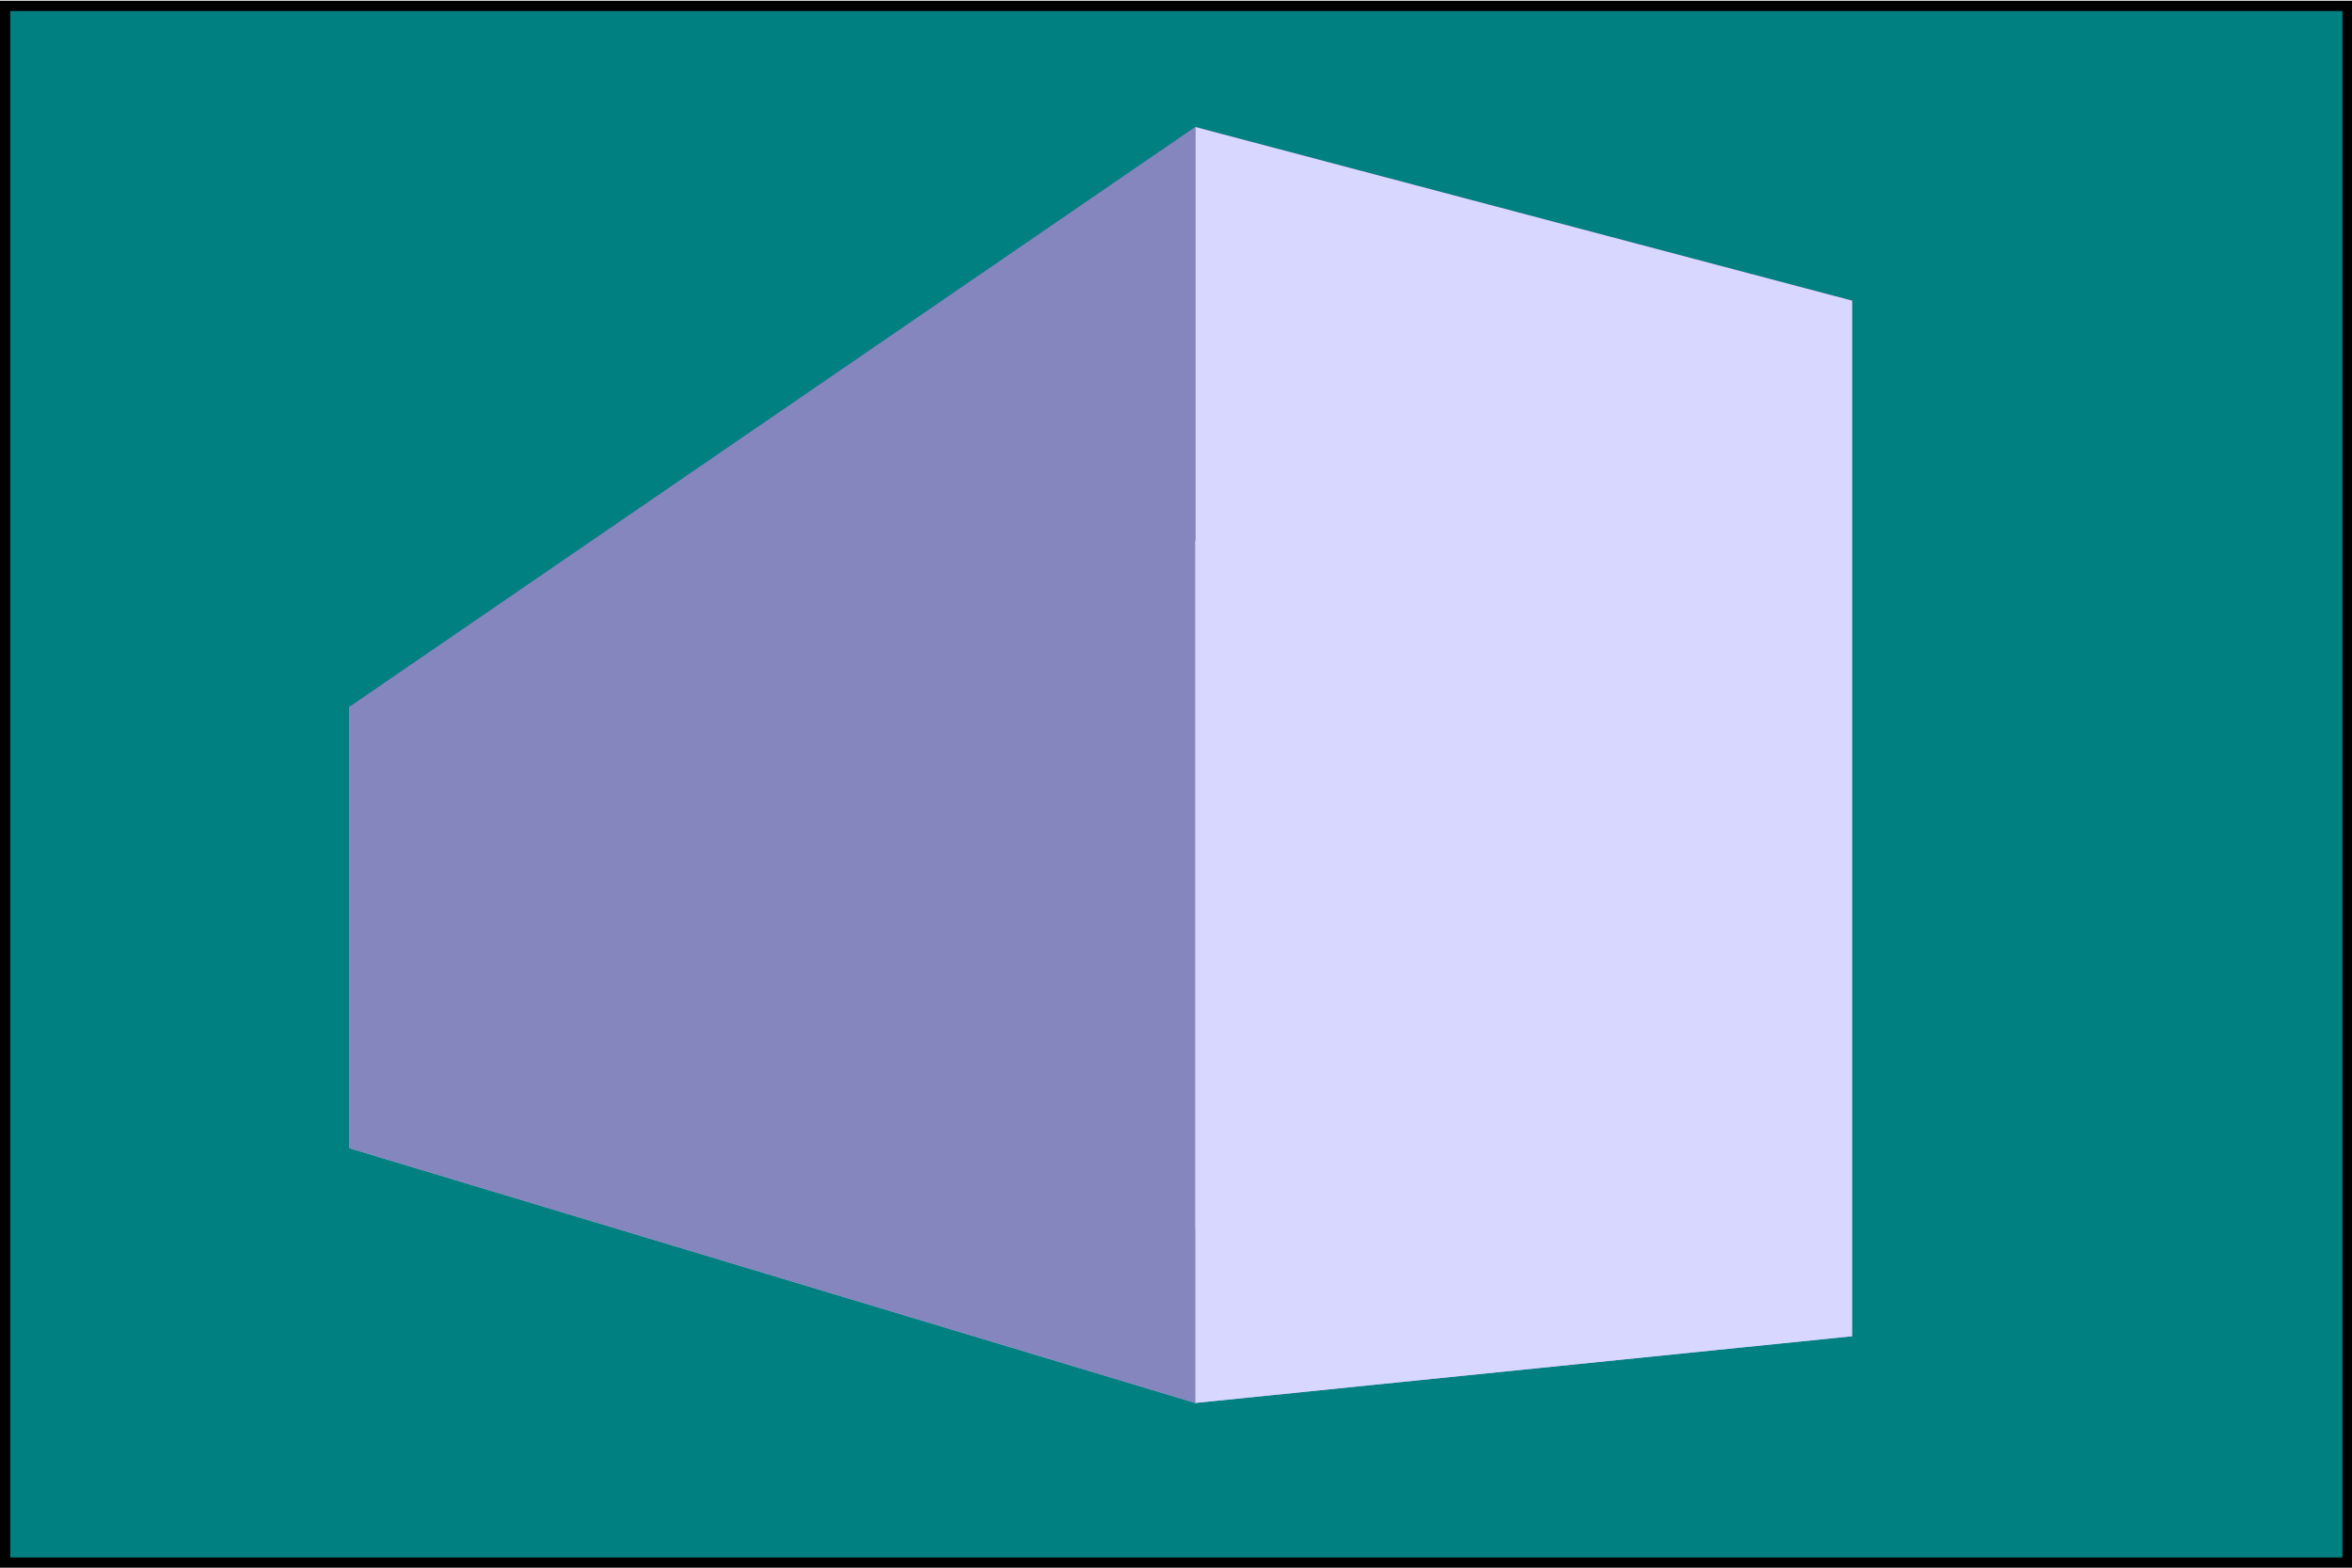
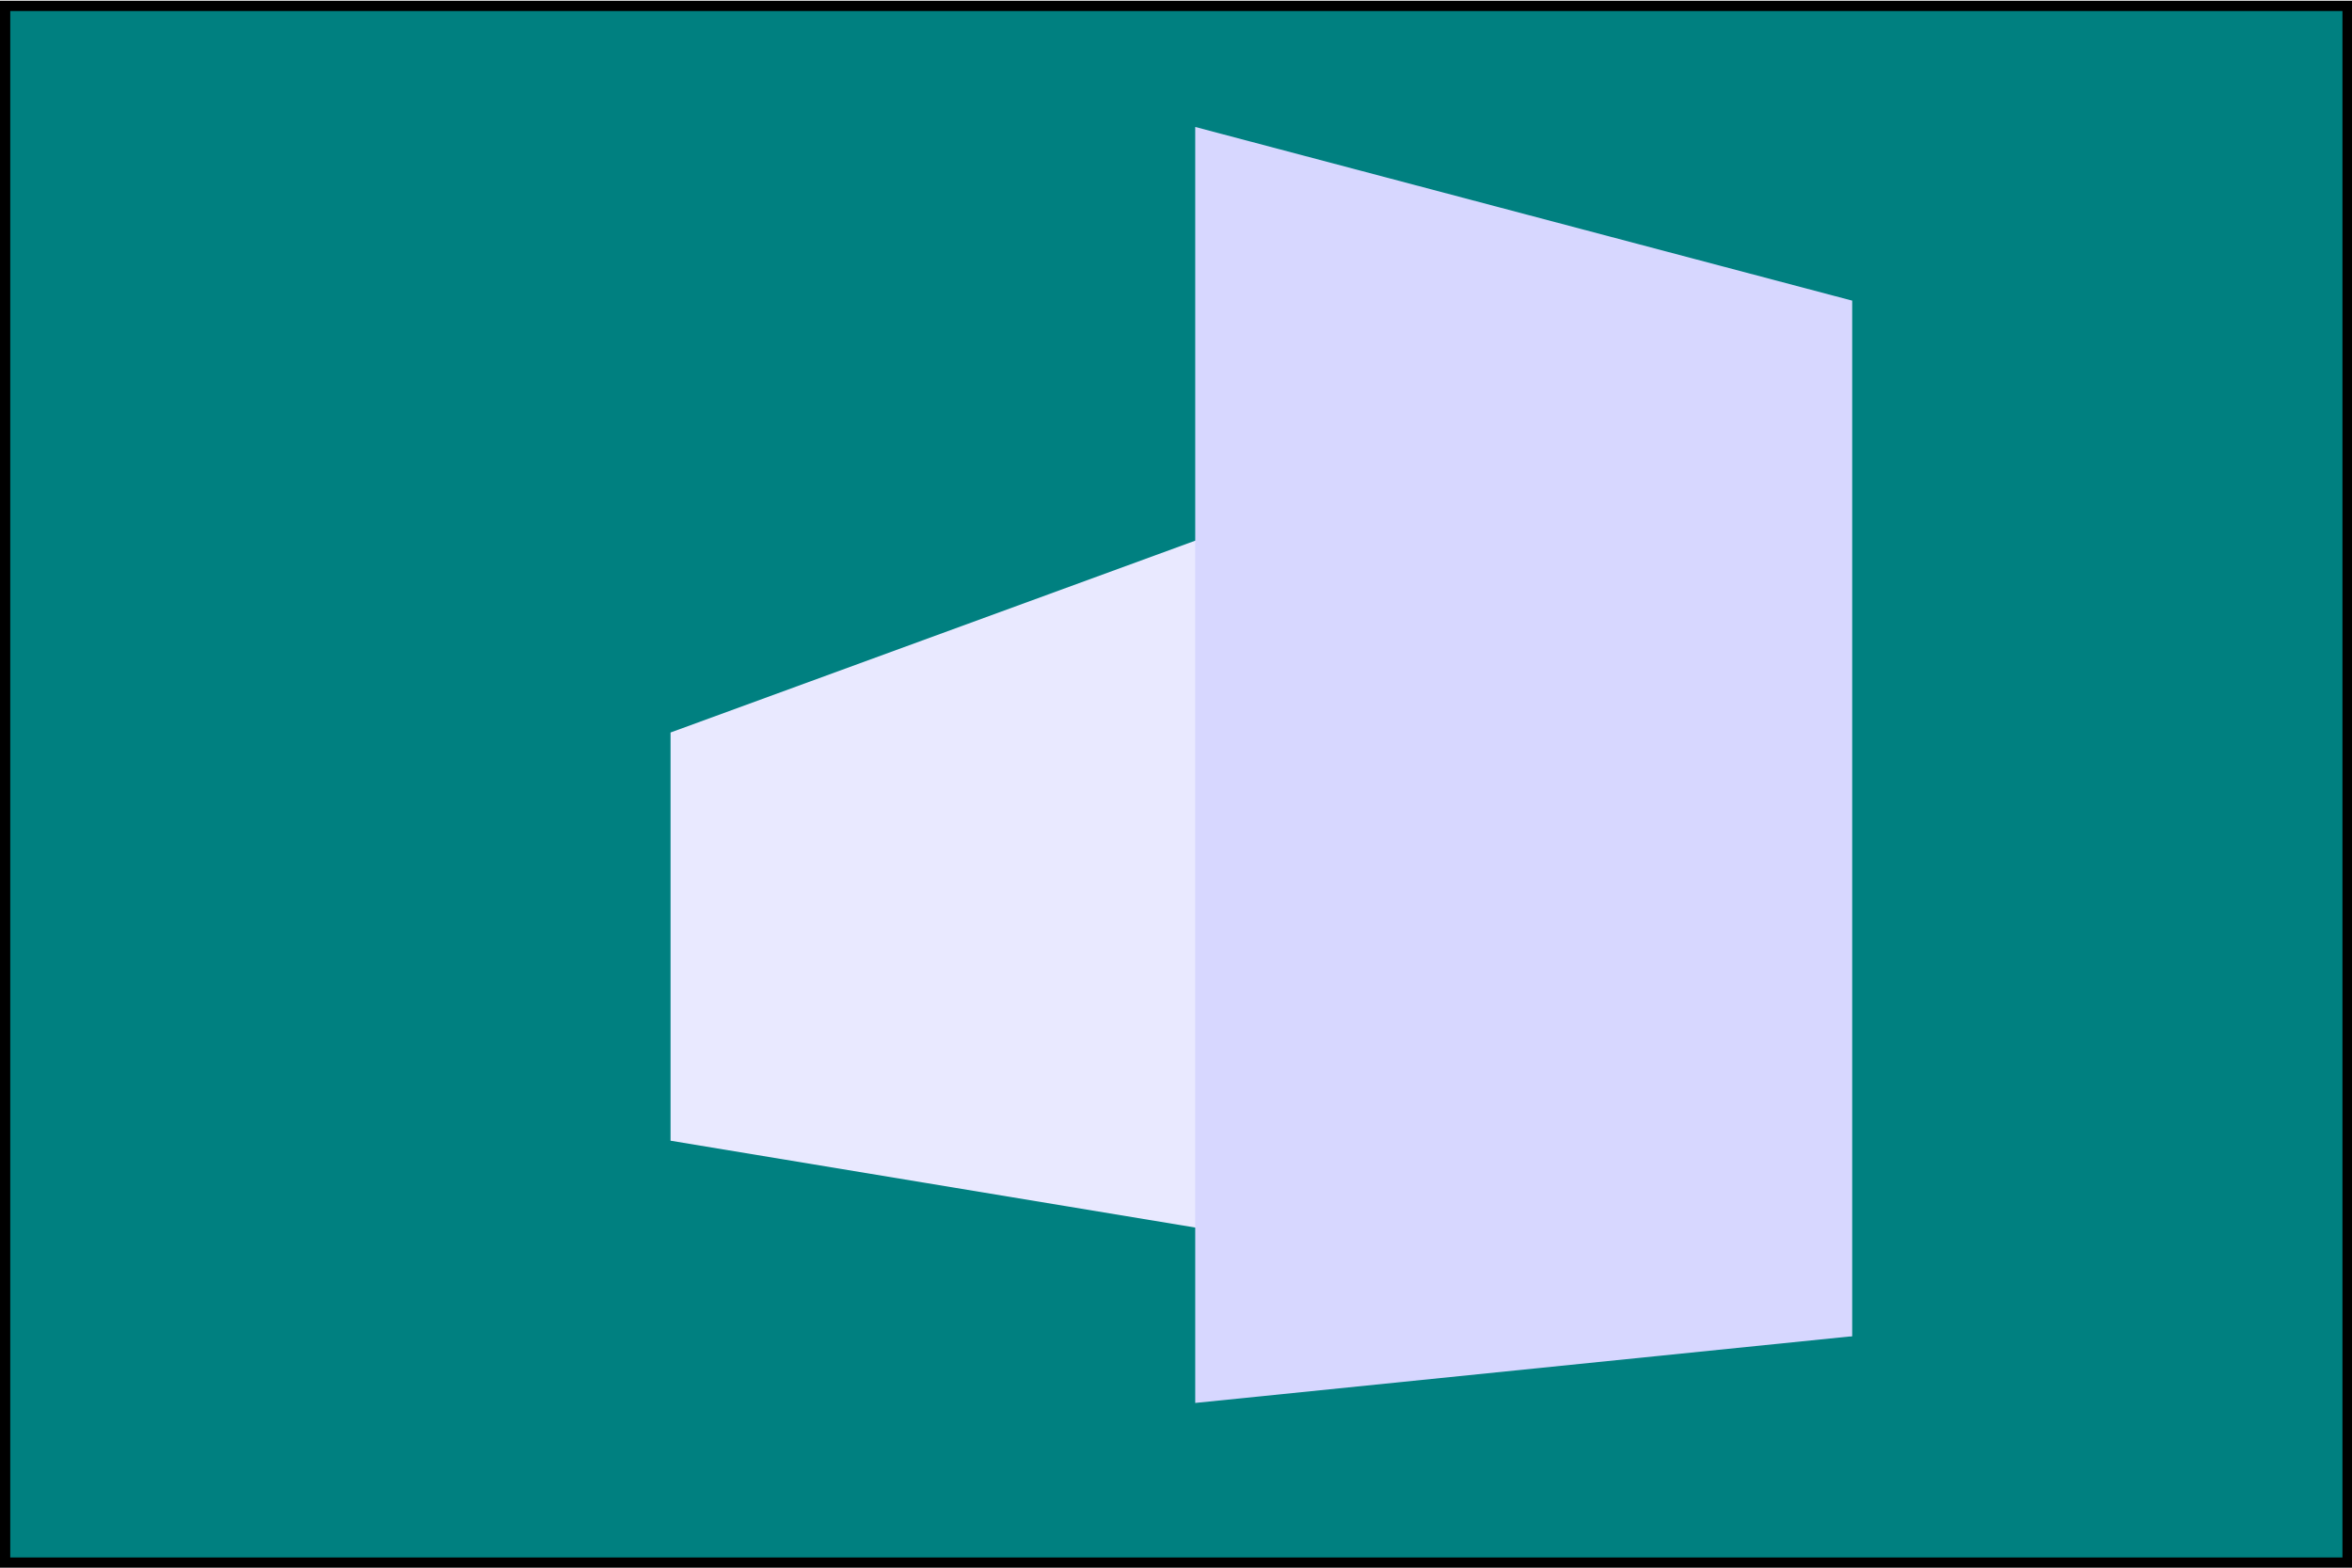
<svg xmlns="http://www.w3.org/2000/svg" xmlns:ns1="http://sodipodi.sourceforge.net/DTD/sodipodi-0.dtd" xmlns:ns2="http://www.inkscape.org/namespaces/inkscape" width="768" height="512" id="svg2" version="1.1" ns1:docname="material_3d_m.svg">
  <g id="layer1" transform="translate(0,-540.362)">
    <rect style="fill:#008080;fill-rule:evenodd;stroke:#000000;stroke-width:3.347px;stroke-linecap:butt;stroke-linejoin:miter;stroke-opacity:1" id="rect3059" width="764.884" height="508.405" x="1.673" y="542.284" />
    <g ns1:type="inkscape:box3d" style="fill:#008080" id="g6421" ns2:perspectiveID="#perspective6419" ns2:corner0="2.1180637 : 0.45930317 : 0 : 1" ns2:corner7="0.077490905 : 0.010281109 : 0.25 : 1">
-       <path ns1:type="inkscape:box3dside" id="path6431" style="fill:#afafde;fill-rule:evenodd;stroke:none" ns2:box3dsidetype="13" d="M 113.924,915.316 390.277,998.558 604.715,976.778 218.955,912.911 z" />
-       <path ns1:type="inkscape:box3dside" id="path6423" style="fill:#353564;fill-rule:evenodd;stroke:none" ns2:box3dsidetype="6" d="m 113.924,771.31 0,144.007 105.031,-2.406 0,-133.318 z" />
      <path ns1:type="inkscape:box3dside" id="path6433" style="fill:#e9e9ff;fill-rule:evenodd;stroke:none" ns2:box3dsidetype="11" d="M 218.955,779.593 604.715,638.529 l 0,338.249 -385.76,-63.867 z" />
-       <path ns1:type="inkscape:box3dside" id="path6425" style="fill:#4d4d9f;fill-rule:evenodd;stroke:none" ns2:box3dsidetype="5" d="M 113.924,771.31 390.277,581.829 604.715,638.529 218.955,779.593 z" />
      <path ns1:type="inkscape:box3dside" id="path6429" style="fill:#d7d7ff;fill-rule:evenodd;stroke:none" ns2:box3dsidetype="14" d="m 390.277,581.829 0,416.729 214.437,-21.78 0,-338.249 z" />
-       <path ns1:type="inkscape:box3dside" id="path6427" style="fill:#8686bf;fill-rule:evenodd;stroke:none" ns2:box3dsidetype="3" d="m 113.924,771.31 276.353,-189.481 0,416.729 -276.353,-83.241 z" />
    </g>
  </g>
</svg>